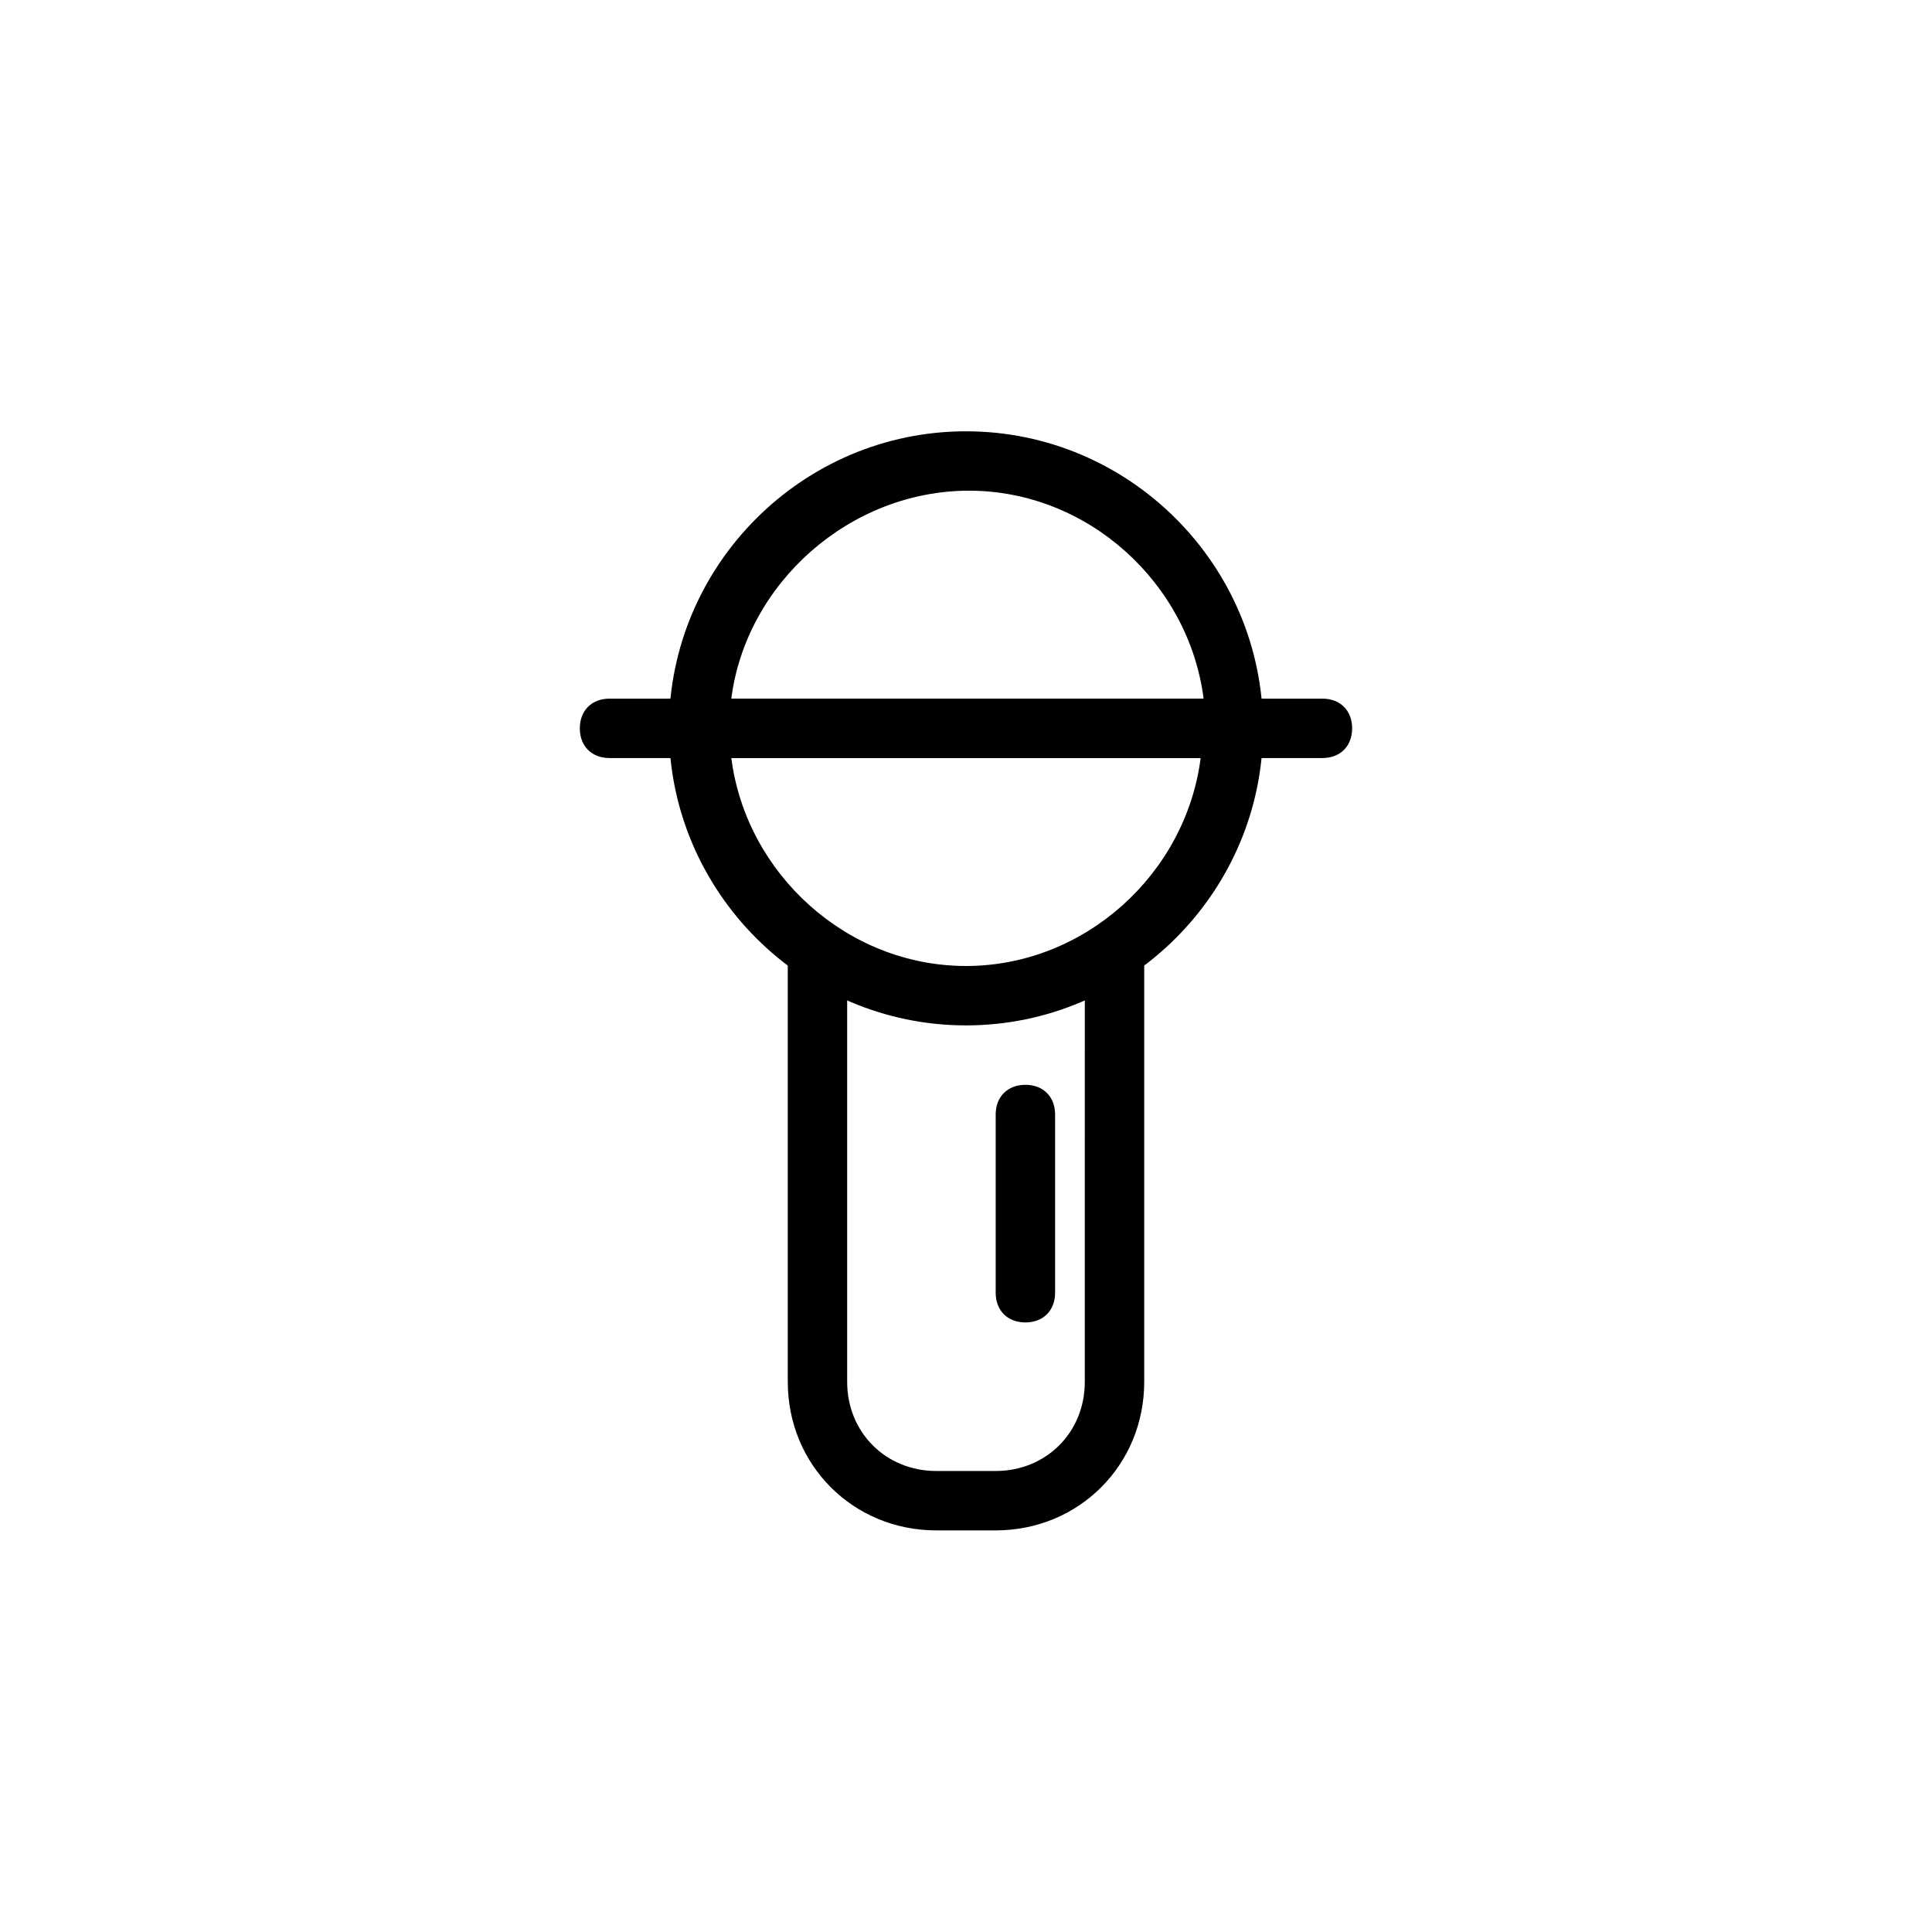
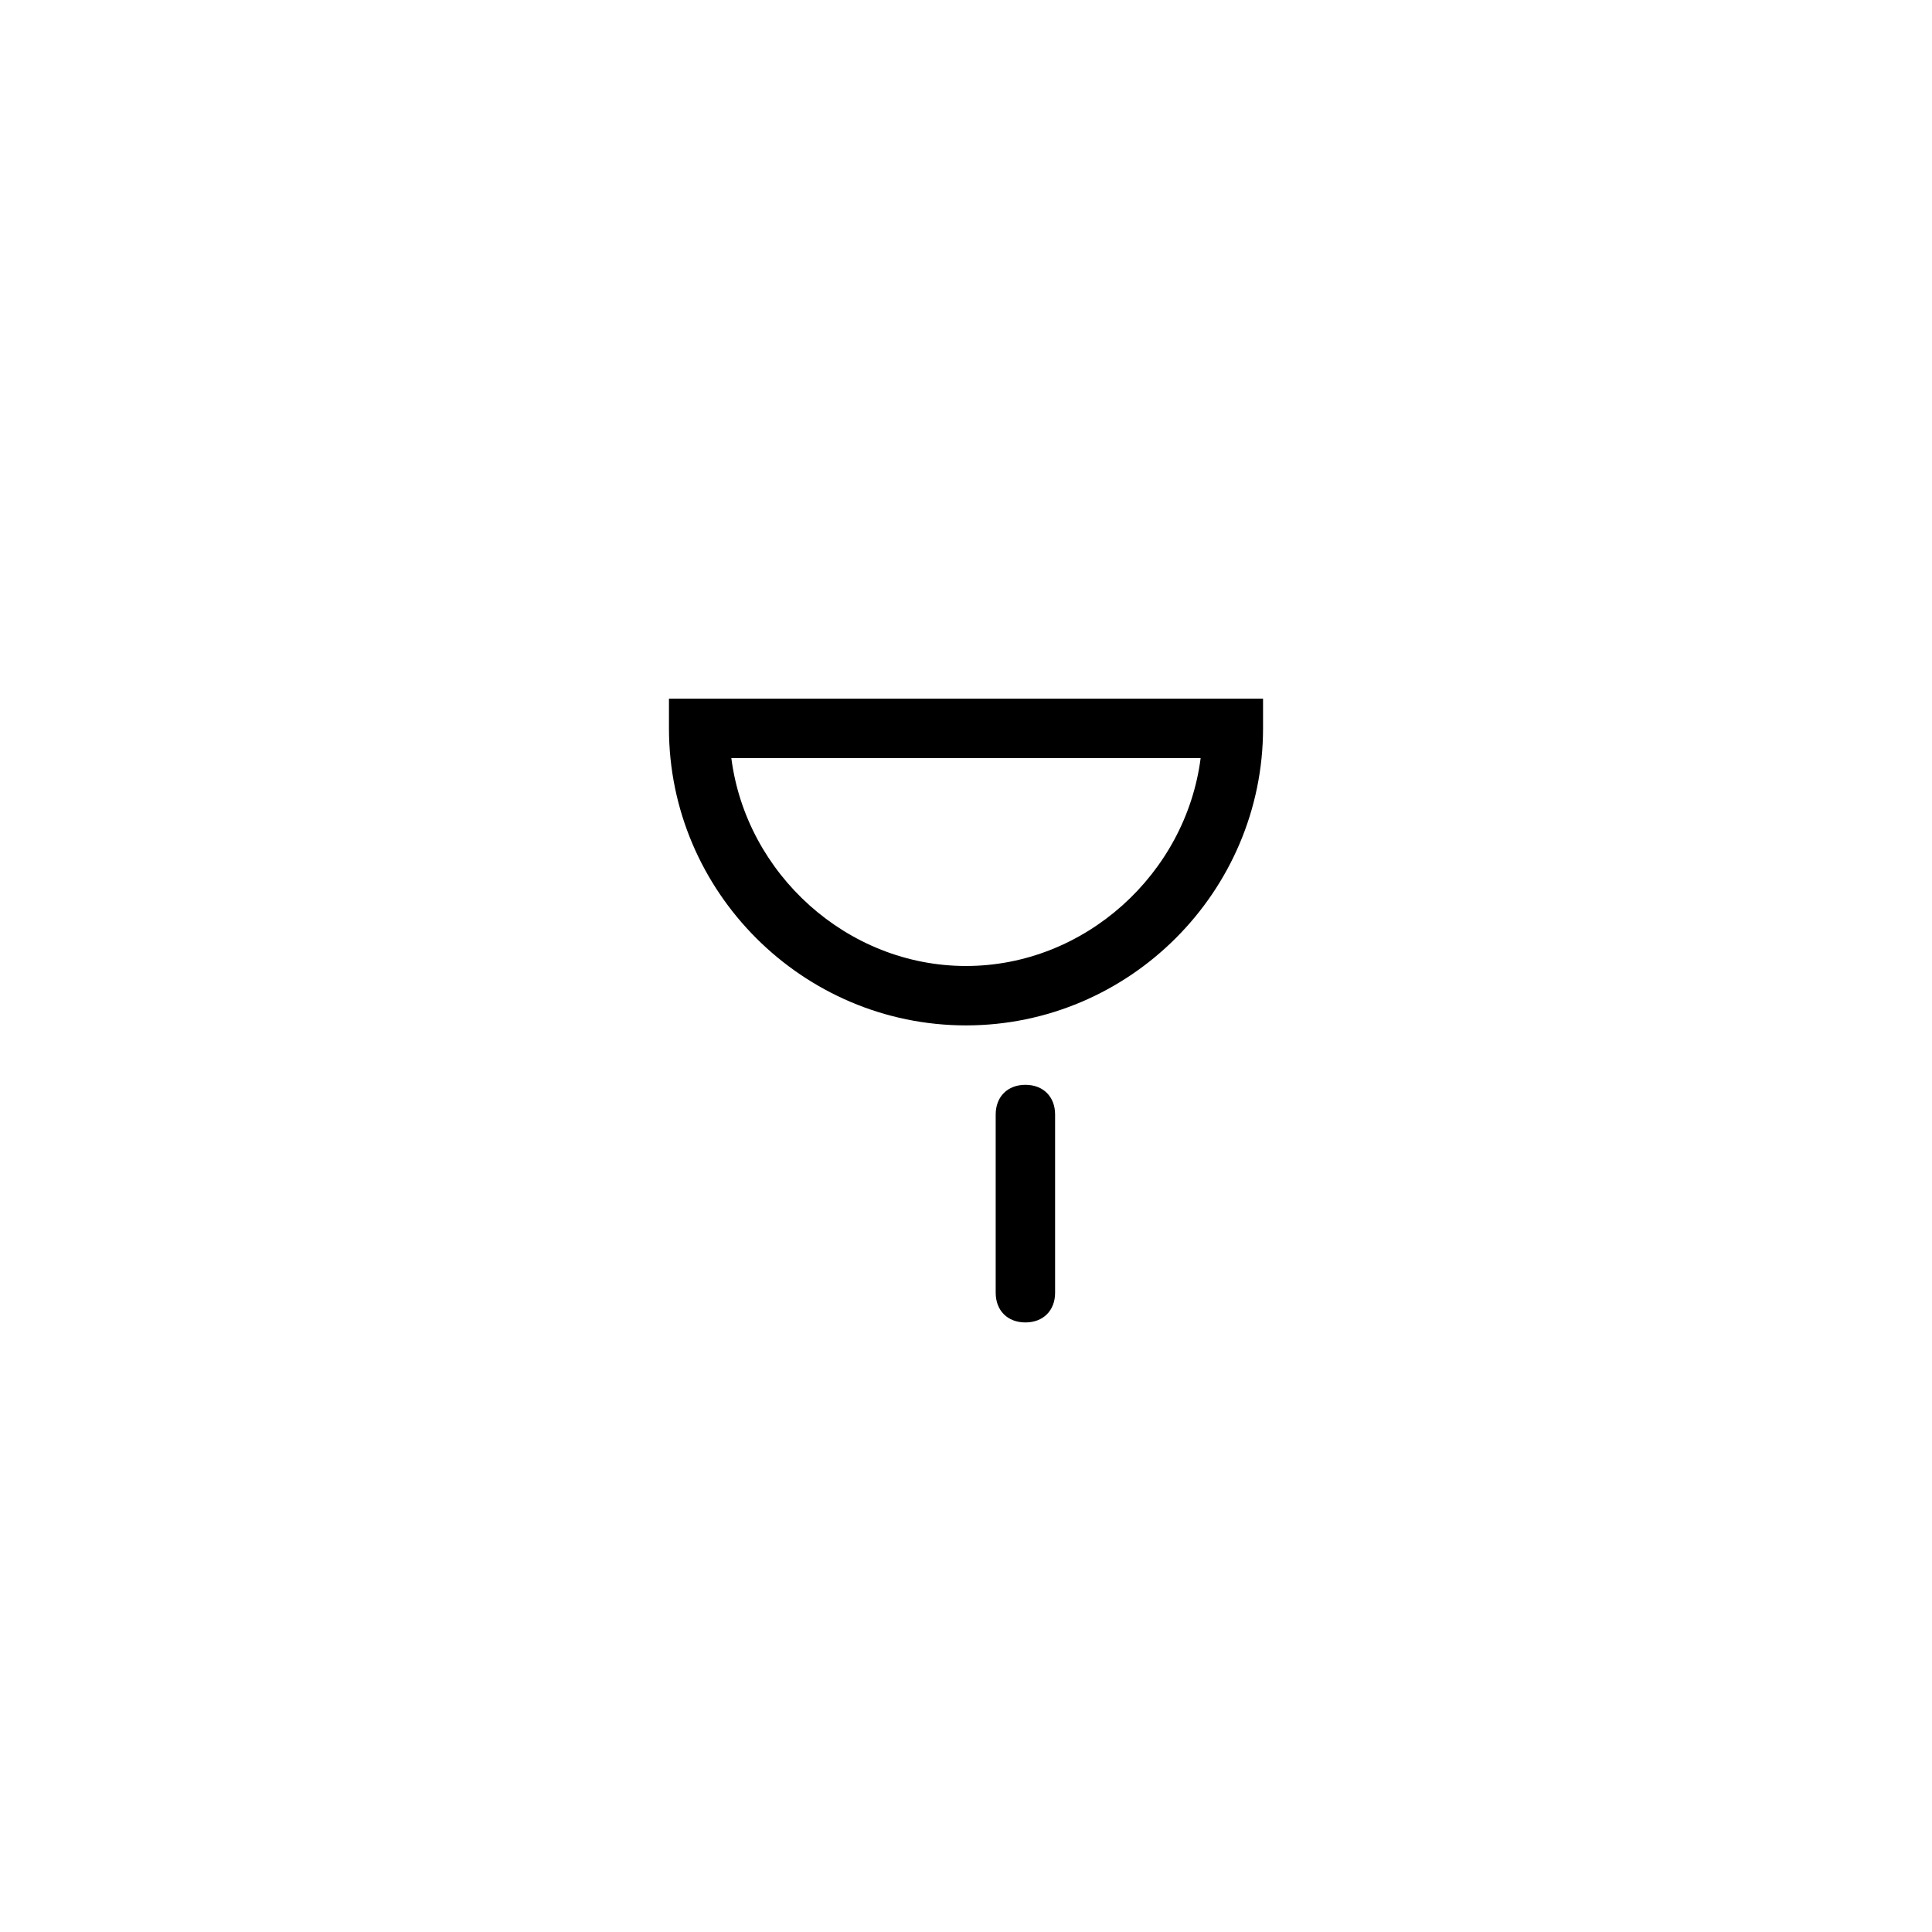
<svg xmlns="http://www.w3.org/2000/svg" fill="#000000" width="800px" height="800px" version="1.1" viewBox="144 144 512 512">
  <g>
-     <path d="m478.72 344.89h-157.44v-7.871c0-43.297 35.426-78.719 78.719-78.719 43.297 0 78.719 35.426 78.719 78.719zm-140.91-15.746h125.16c-3.938-30.699-30.699-55.105-62.188-55.105-31.488 0.004-59.039 24.406-62.977 55.105z" />
    <path d="m400 415.74c-43.297 0-78.719-35.426-78.719-78.719v-7.871h157.44v7.871c-0.004 43.297-35.43 78.719-78.723 78.719zm-62.191-70.848c3.938 30.699 30.699 55.105 62.188 55.105 31.488 0 58.254-24.402 62.188-55.105z" />
-     <path d="m407.87 549.57h-15.742c-22.043 0-39.359-17.32-39.359-39.359l-0.004-110.21c0-4.723 3.148-7.871 7.871-7.871 4.723 0 7.871 3.148 7.871 7.871v110.21c0 13.383 10.234 23.617 23.617 23.617h15.742c13.383 0 23.617-10.234 23.617-23.617l0.004-110.21c0-4.723 3.148-7.871 7.871-7.871s7.871 3.148 7.871 7.871v110.21c0 22.043-17.316 39.359-39.359 39.359z" />
    <path d="m415.74 494.46c-4.723 0-7.871-3.148-7.871-7.871v-47.23c0-4.723 3.148-7.871 7.871-7.871 4.723 0 7.871 3.148 7.871 7.871v47.23c0 4.723-3.148 7.871-7.871 7.871z" />
-     <path d="m494.46 344.89h-188.93c-4.723 0-7.871-3.148-7.871-7.871 0-4.723 3.148-7.871 7.871-7.871h188.93c4.723 0 7.871 3.148 7.871 7.871 0 4.723-3.148 7.871-7.875 7.871z" />
  </g>
</svg>